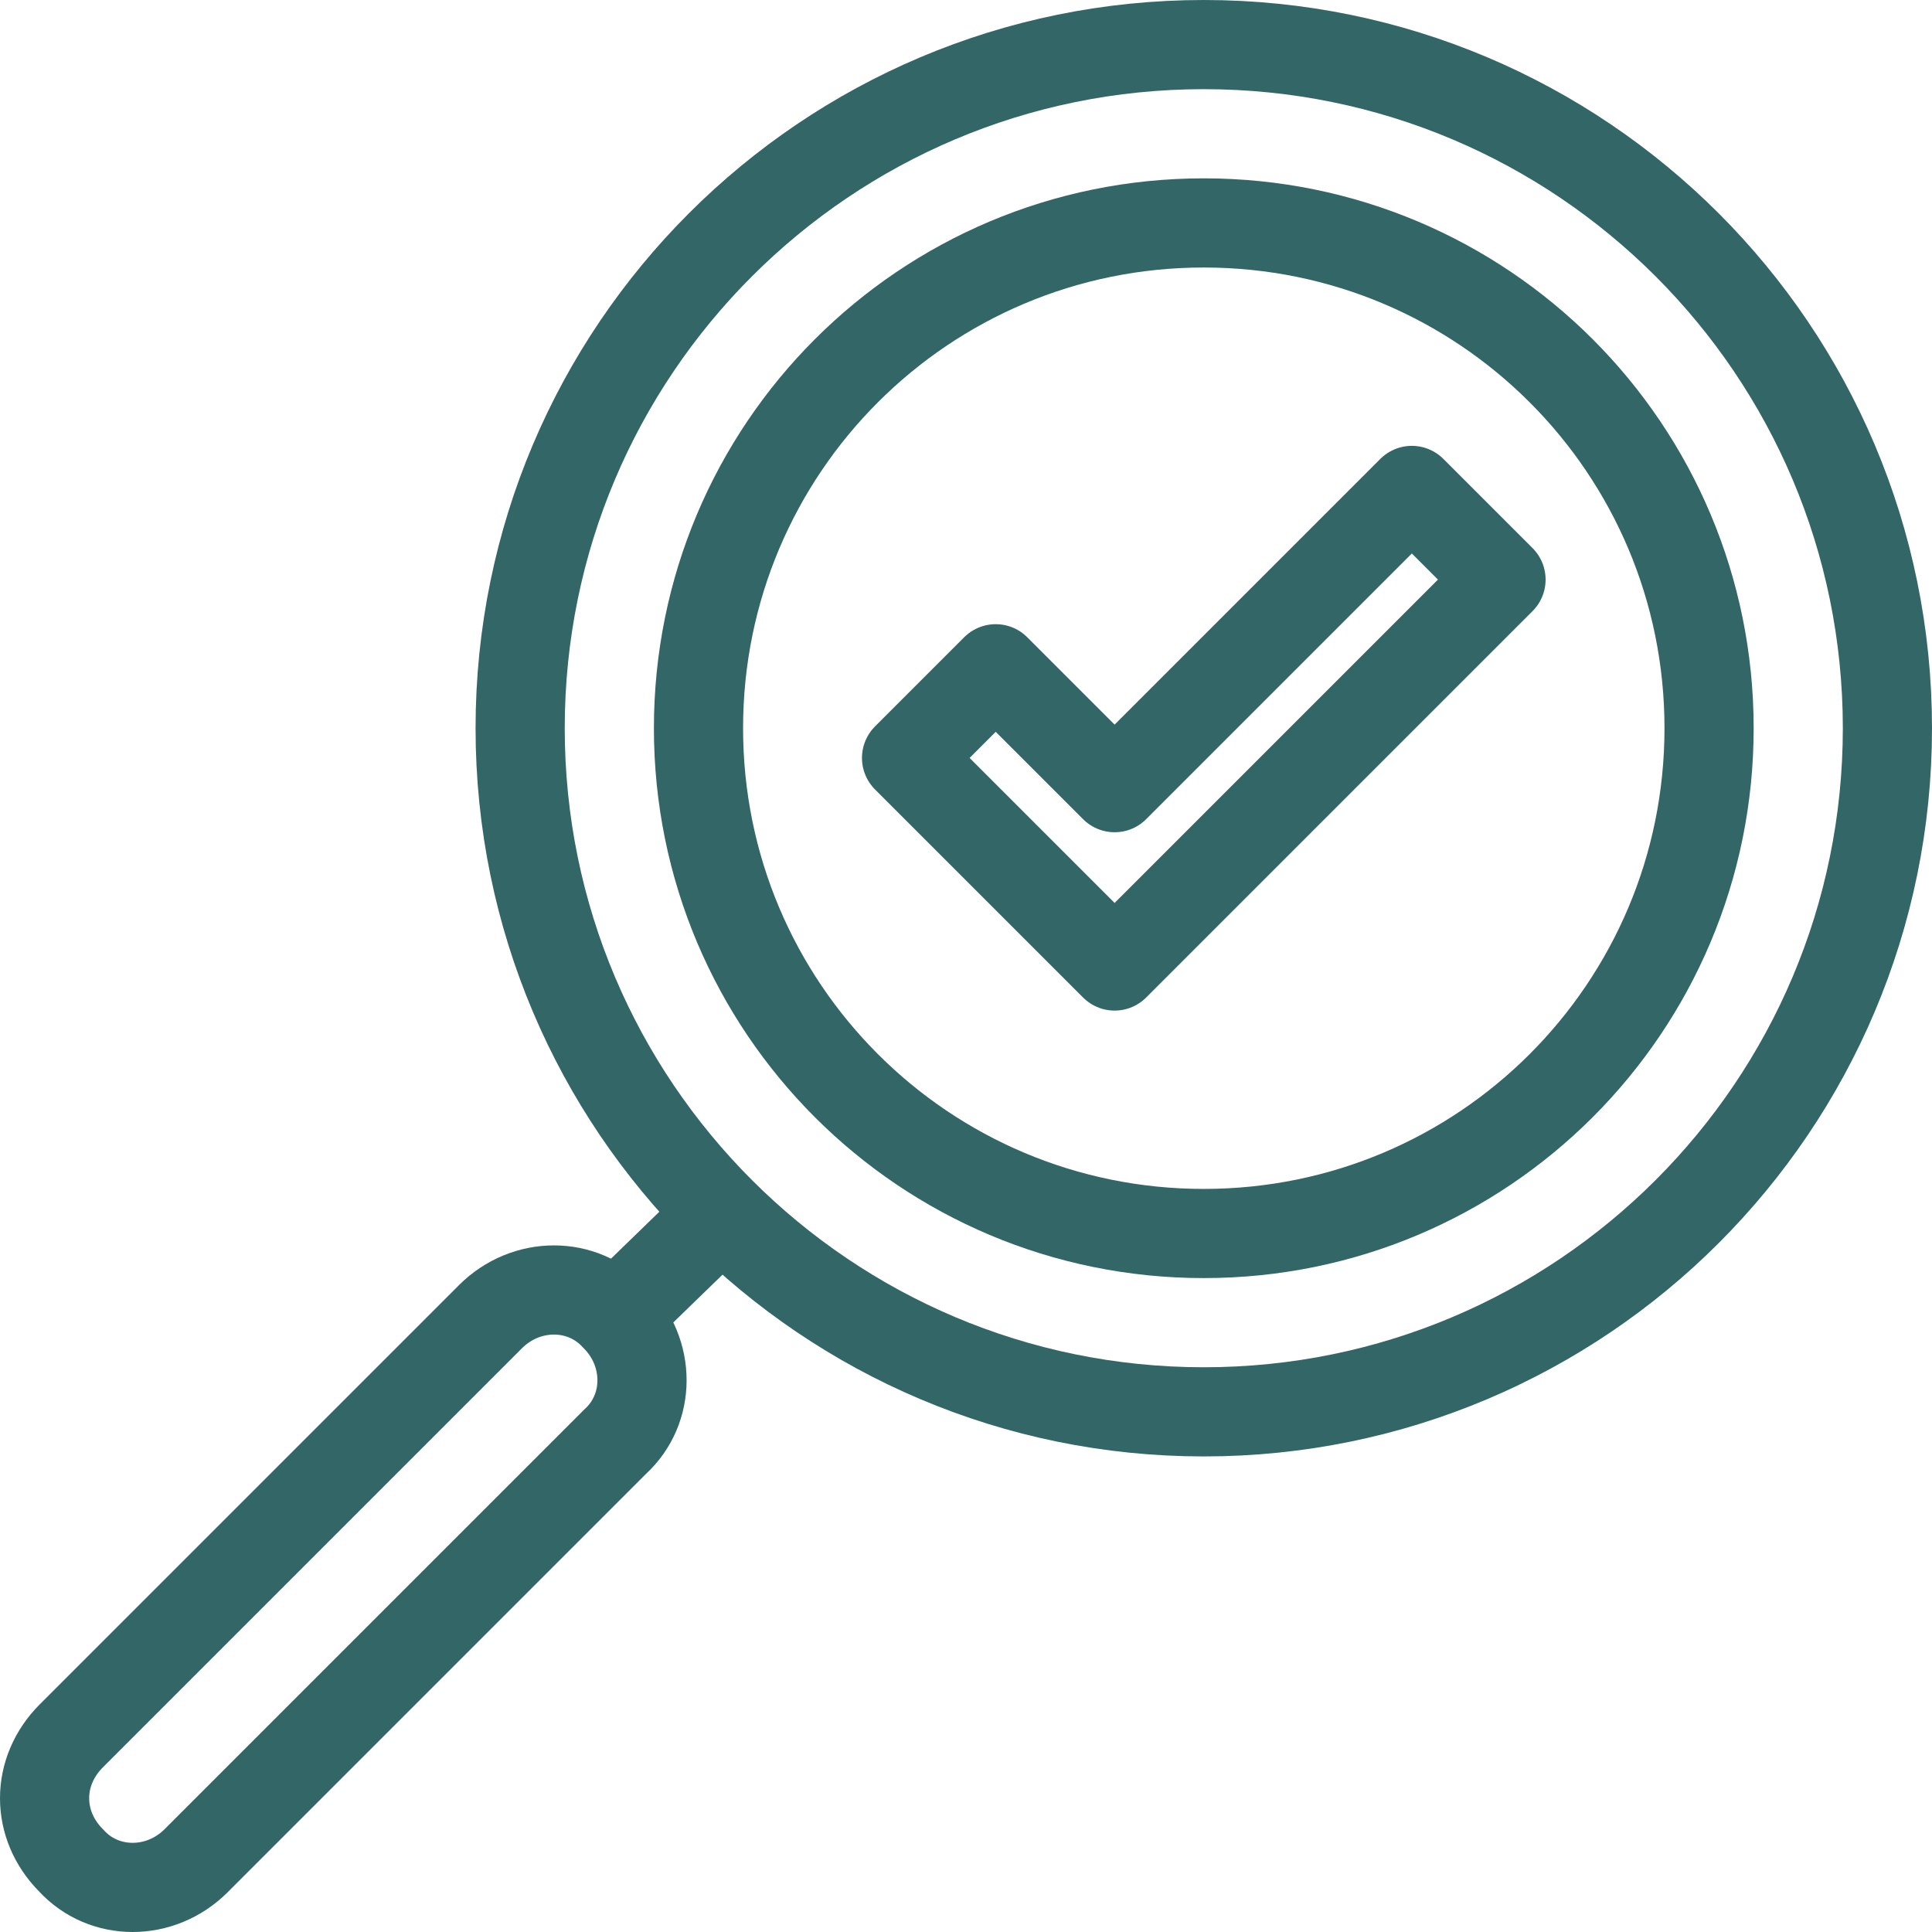
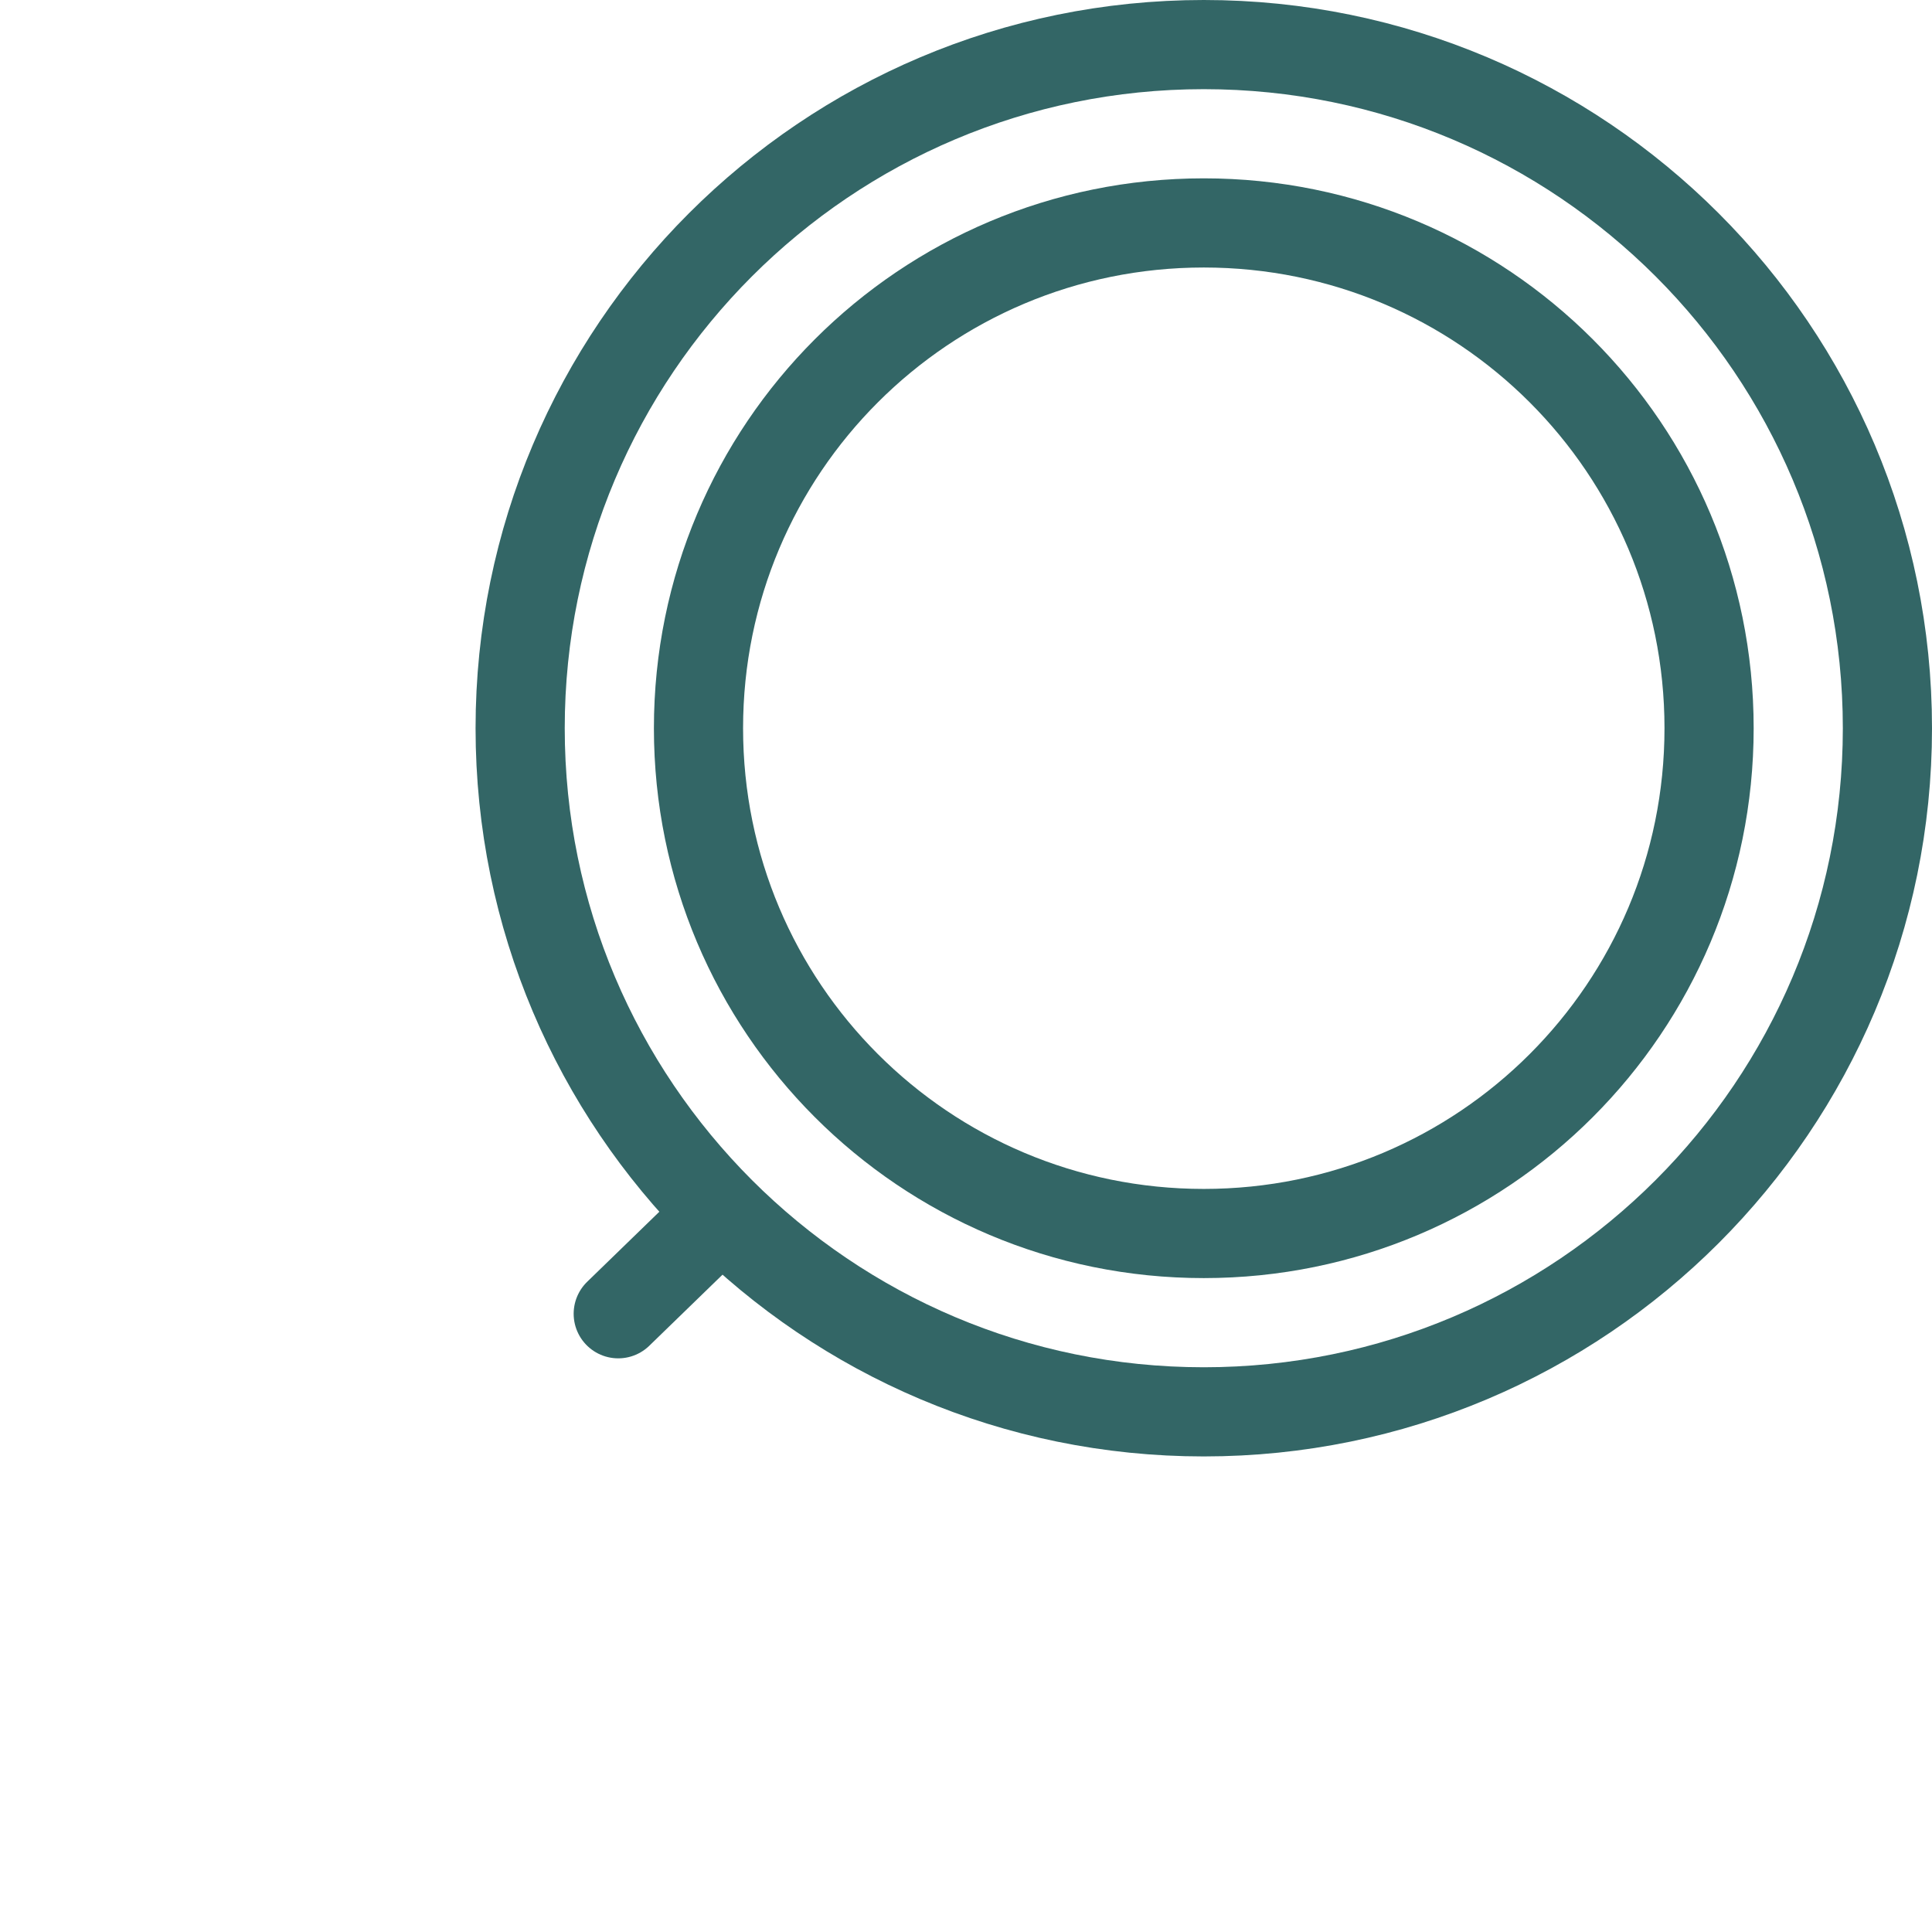
<svg xmlns="http://www.w3.org/2000/svg" id="Layer_1" x="0px" y="0px" viewBox="0 0 65 65" style="enable-background:new 0 0 65 65;" xml:space="preserve">
  <style type="text/css">			.spe-ins{		fill:none;		stroke:#336666;		stroke-width:3;		stroke-linecap:round;		stroke-linejoin:round;		}	</style>
  <g id="l1">
    <g id="g4147">
      <path id="path2300" class="spe-ins" d="M63.5,24.5c0,12.7-10.3,23-23,23s-23-10.3-23-23s10.3-23,23-23S63.5,11.8,63.5,24.5L63.5,24.5z   " />
-       <path id="rect2313" class="spe-ins" d="M2.4,58.4l14.1-14.1c1.2-1.2,3.1-1.2,4.2,0c1.2,1.2,1.2,3.1,0,4.2L6.6,62.6   c-1.2,1.2-3.1,1.2-4.2,0C1.2,61.4,1.2,59.6,2.4,58.4z" />
      <path id="path2316" class="spe-ins" d="M20.8,44.2l3.4-3.3" />
      <g id="g4123">
        <path id="path4119" class="spe-ins" d="M57.5,24.5c0,9.4-7.6,17-17,17s-17-7.6-17-17s7.6-17,17-17S57.5,15.1,57.5,24.5z" />
-         <path id="path4121" class="spe-ins" d="M47.5,16.5l-10,10l-4-4l-3,3l7,7l13-13L47.5,16.5z" />
      </g>
    </g>
  </g>
</svg>